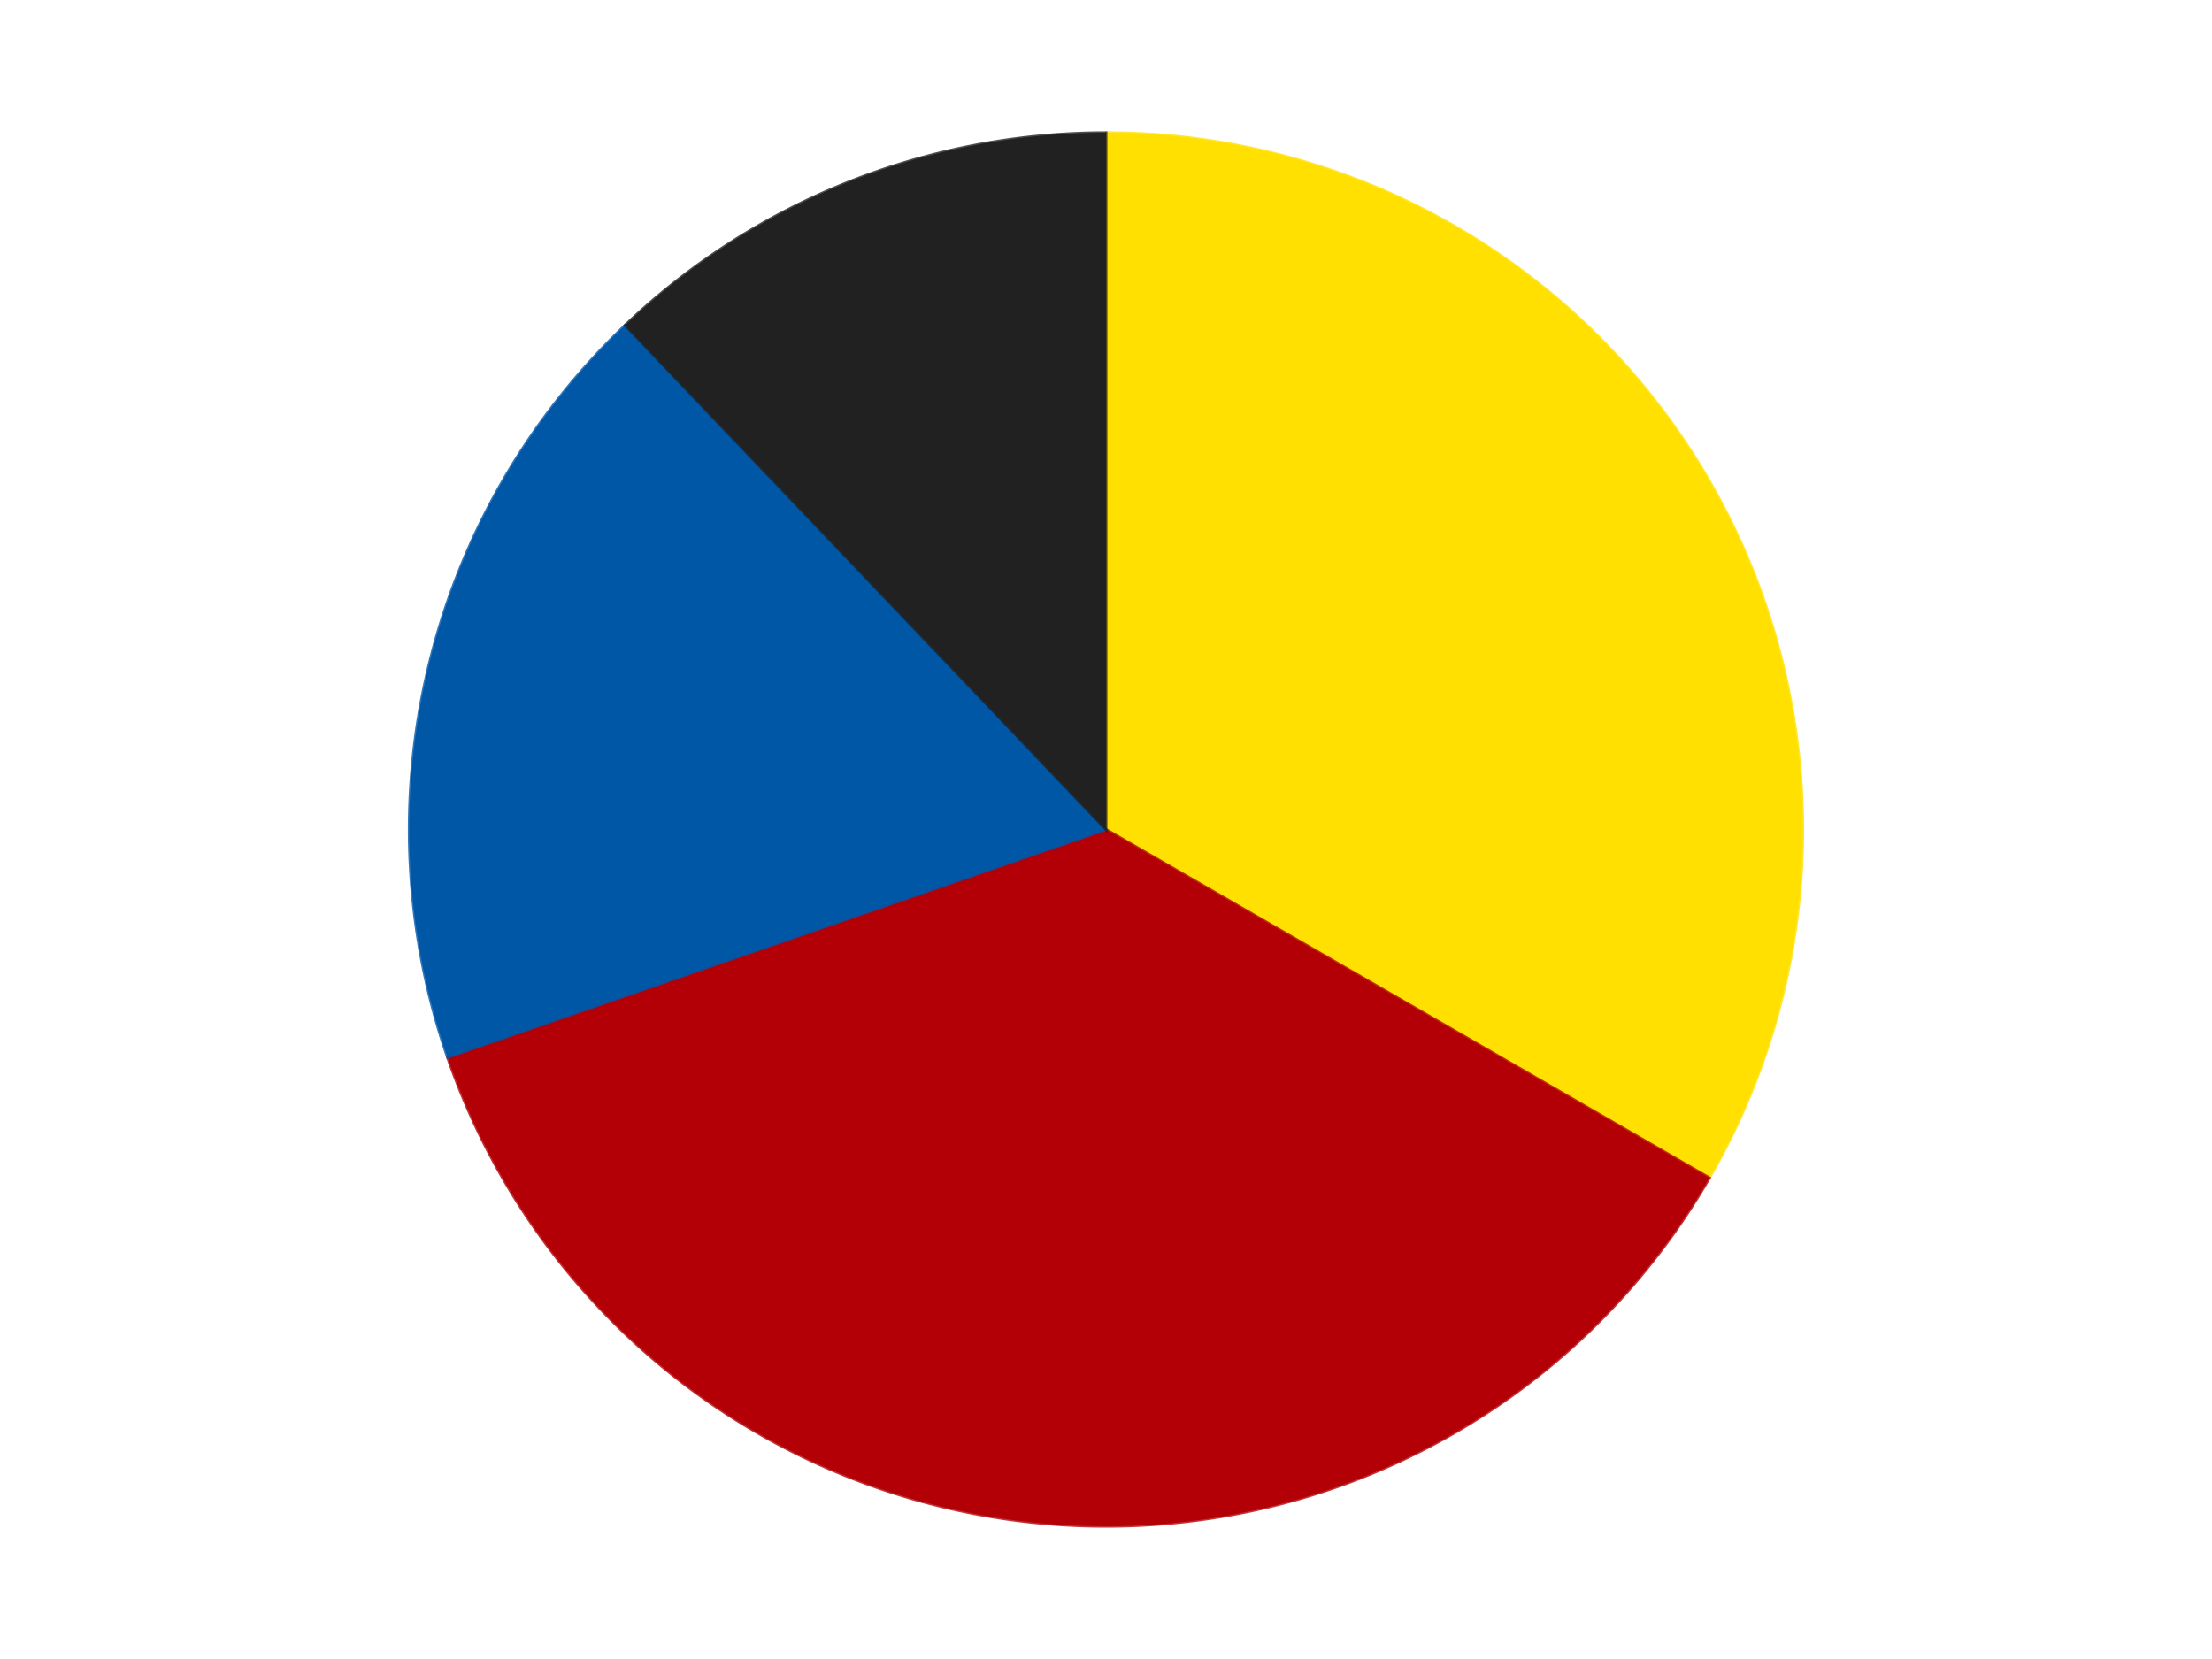
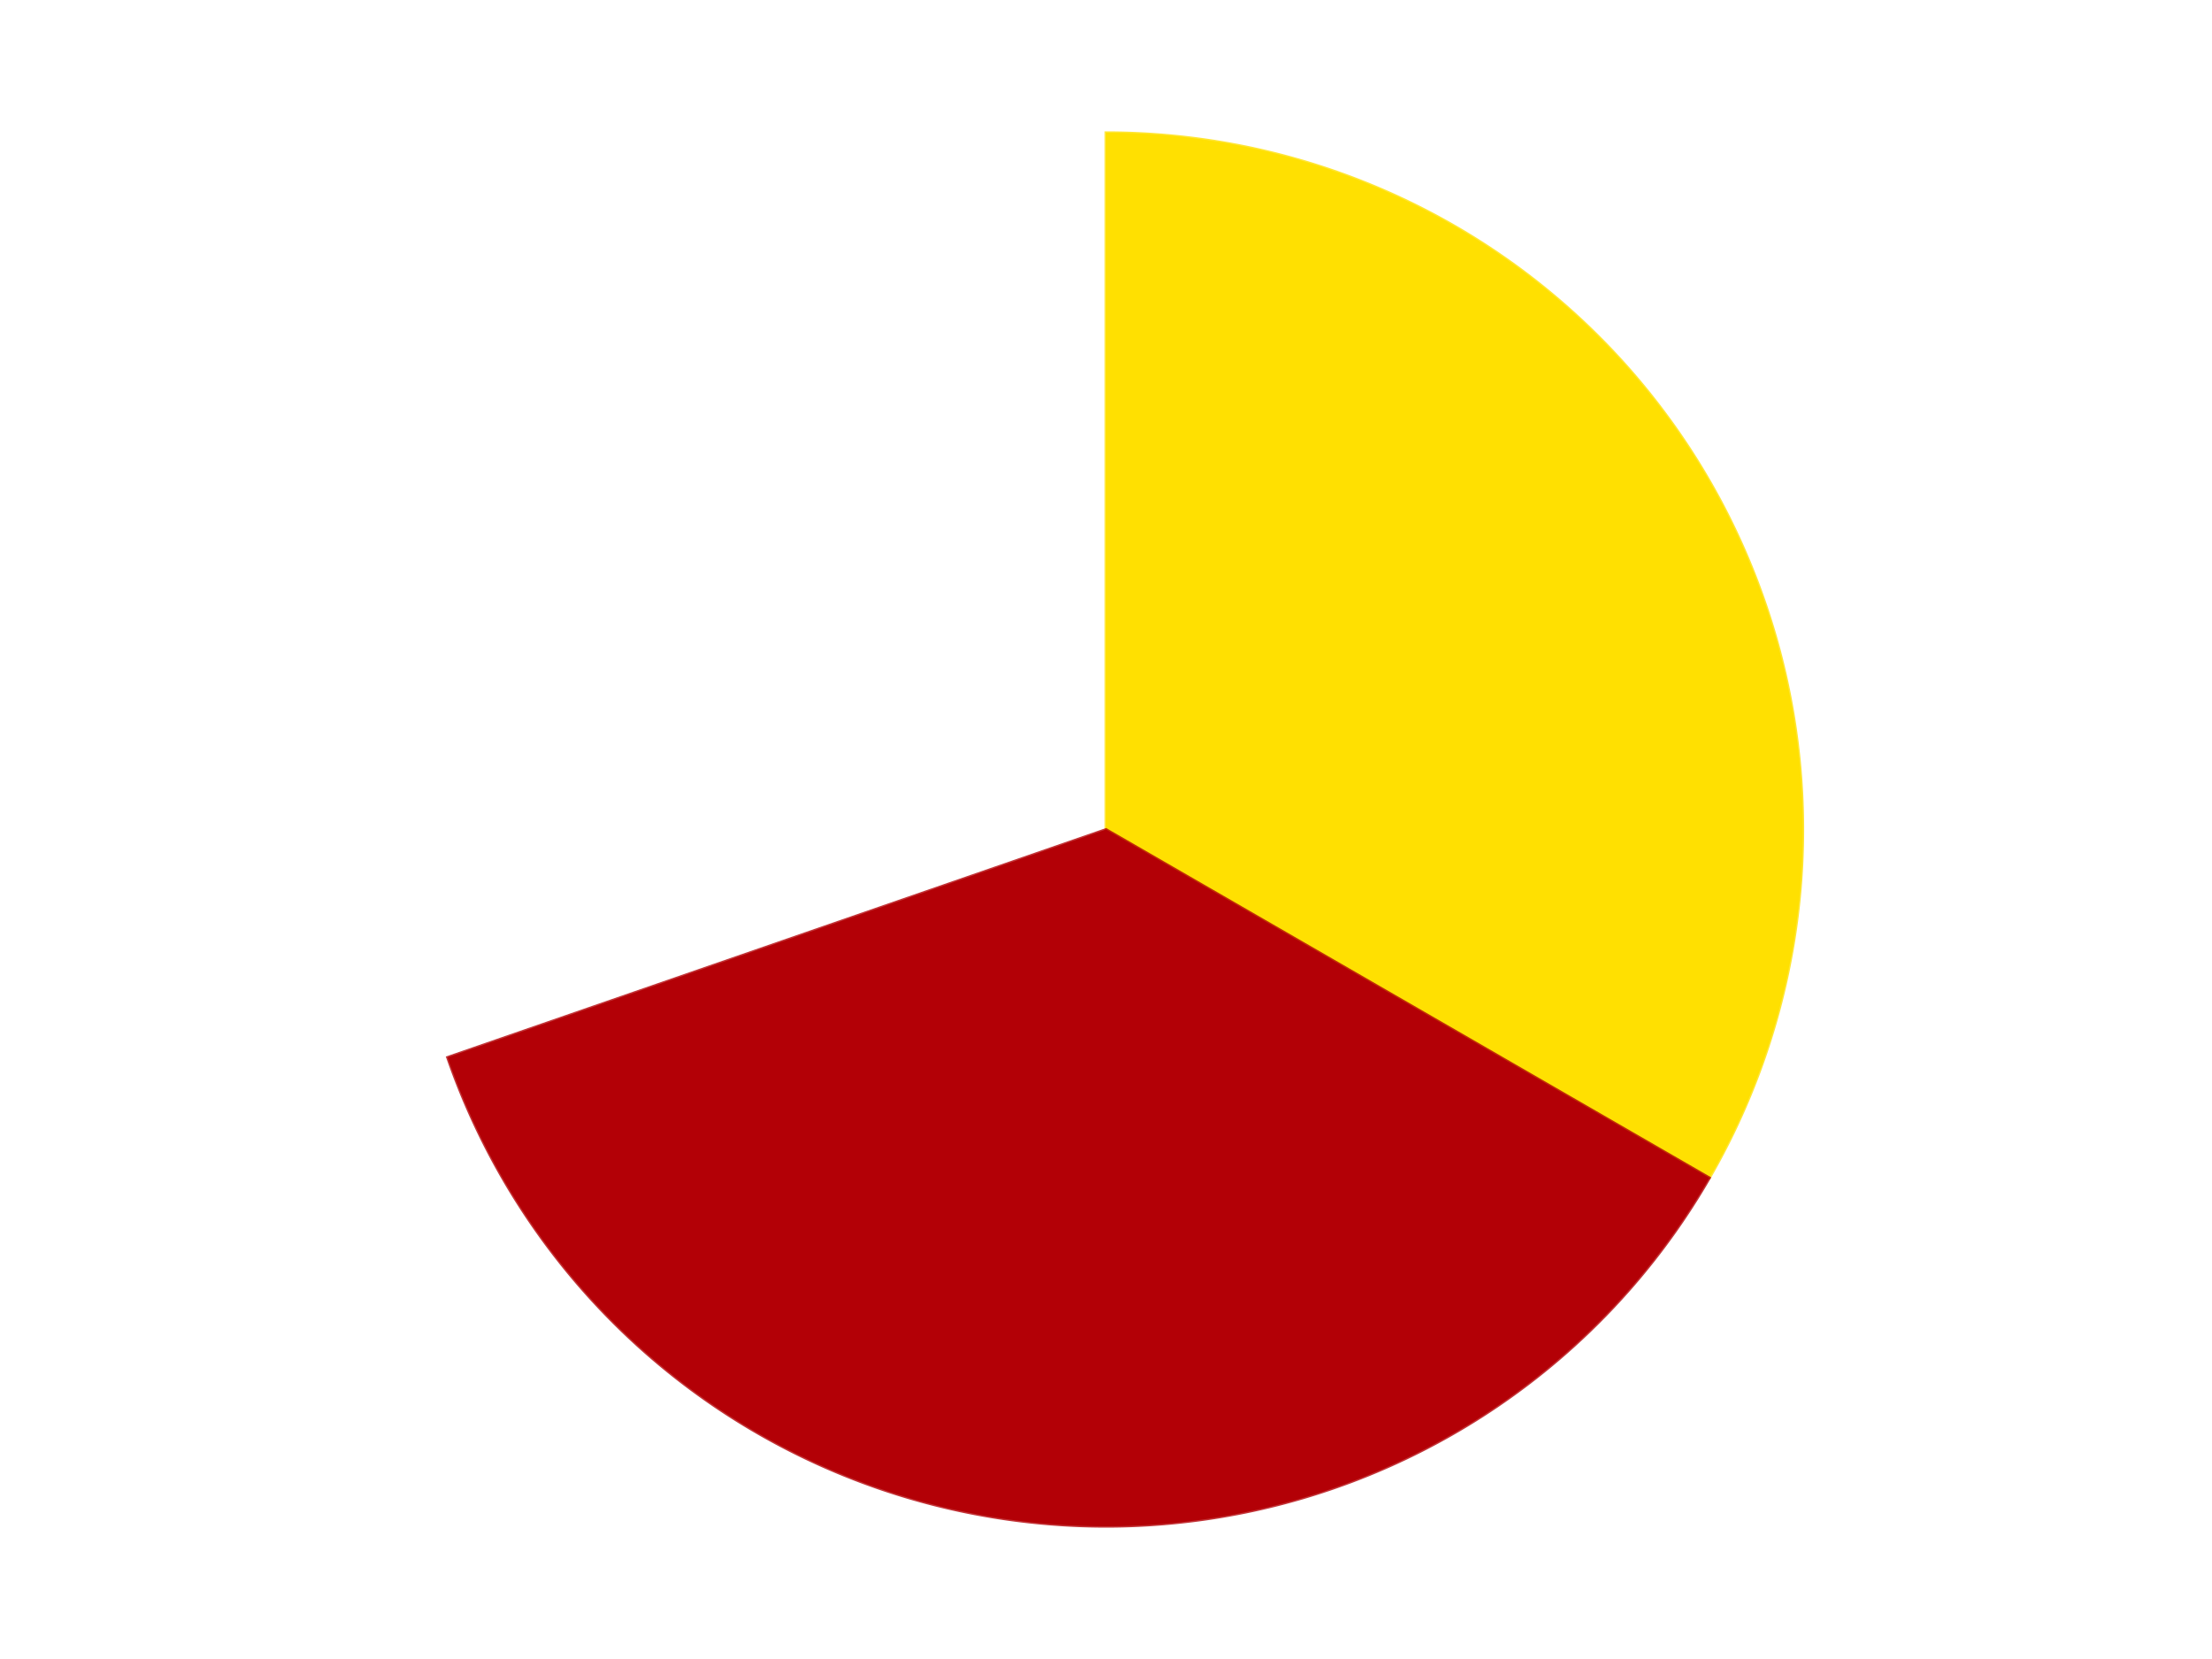
<svg xmlns="http://www.w3.org/2000/svg" xmlns:xlink="http://www.w3.org/1999/xlink" id="chart-ab50e5f7-2460-458d-b1c7-961c0eea727c" class="pygal-chart" viewBox="0 0 800 600">
  <defs>
    <style type="text/css">#chart-ab50e5f7-2460-458d-b1c7-961c0eea727c{-webkit-user-select:none;-webkit-font-smoothing:antialiased;font-family:Consolas,"Liberation Mono",Menlo,Courier,monospace}#chart-ab50e5f7-2460-458d-b1c7-961c0eea727c .title{font-family:Consolas,"Liberation Mono",Menlo,Courier,monospace;font-size:16px}#chart-ab50e5f7-2460-458d-b1c7-961c0eea727c .legends .legend text{font-family:Consolas,"Liberation Mono",Menlo,Courier,monospace;font-size:14px}#chart-ab50e5f7-2460-458d-b1c7-961c0eea727c .axis text{font-family:Consolas,"Liberation Mono",Menlo,Courier,monospace;font-size:10px}#chart-ab50e5f7-2460-458d-b1c7-961c0eea727c .axis text.major{font-family:Consolas,"Liberation Mono",Menlo,Courier,monospace;font-size:10px}#chart-ab50e5f7-2460-458d-b1c7-961c0eea727c .text-overlay text.value{font-family:Consolas,"Liberation Mono",Menlo,Courier,monospace;font-size:16px}#chart-ab50e5f7-2460-458d-b1c7-961c0eea727c .text-overlay text.label{font-family:Consolas,"Liberation Mono",Menlo,Courier,monospace;font-size:10px}#chart-ab50e5f7-2460-458d-b1c7-961c0eea727c .tooltip{font-family:Consolas,"Liberation Mono",Menlo,Courier,monospace;font-size:14px}#chart-ab50e5f7-2460-458d-b1c7-961c0eea727c text.no_data{font-family:Consolas,"Liberation Mono",Menlo,Courier,monospace;font-size:64px}
#chart-ab50e5f7-2460-458d-b1c7-961c0eea727c{background-color:transparent}#chart-ab50e5f7-2460-458d-b1c7-961c0eea727c path,#chart-ab50e5f7-2460-458d-b1c7-961c0eea727c line,#chart-ab50e5f7-2460-458d-b1c7-961c0eea727c rect,#chart-ab50e5f7-2460-458d-b1c7-961c0eea727c circle{-webkit-transition:150ms;-moz-transition:150ms;transition:150ms}#chart-ab50e5f7-2460-458d-b1c7-961c0eea727c .graph &gt; .background{fill:transparent}#chart-ab50e5f7-2460-458d-b1c7-961c0eea727c .plot &gt; .background{fill:transparent}#chart-ab50e5f7-2460-458d-b1c7-961c0eea727c .graph{fill:rgba(0,0,0,.87)}#chart-ab50e5f7-2460-458d-b1c7-961c0eea727c text.no_data{fill:rgba(0,0,0,1)}#chart-ab50e5f7-2460-458d-b1c7-961c0eea727c .title{fill:rgba(0,0,0,1)}#chart-ab50e5f7-2460-458d-b1c7-961c0eea727c .legends .legend text{fill:rgba(0,0,0,.87)}#chart-ab50e5f7-2460-458d-b1c7-961c0eea727c .legends .legend:hover text{fill:rgba(0,0,0,1)}#chart-ab50e5f7-2460-458d-b1c7-961c0eea727c .axis .line{stroke:rgba(0,0,0,1)}#chart-ab50e5f7-2460-458d-b1c7-961c0eea727c .axis .guide.line{stroke:rgba(0,0,0,.54)}#chart-ab50e5f7-2460-458d-b1c7-961c0eea727c .axis .major.line{stroke:rgba(0,0,0,.87)}#chart-ab50e5f7-2460-458d-b1c7-961c0eea727c .axis text.major{fill:rgba(0,0,0,1)}#chart-ab50e5f7-2460-458d-b1c7-961c0eea727c .axis.y .guides:hover .guide.line,#chart-ab50e5f7-2460-458d-b1c7-961c0eea727c .line-graph .axis.x .guides:hover .guide.line,#chart-ab50e5f7-2460-458d-b1c7-961c0eea727c .stackedline-graph .axis.x .guides:hover .guide.line,#chart-ab50e5f7-2460-458d-b1c7-961c0eea727c .xy-graph .axis.x .guides:hover .guide.line{stroke:rgba(0,0,0,1)}#chart-ab50e5f7-2460-458d-b1c7-961c0eea727c .axis .guides:hover text{fill:rgba(0,0,0,1)}#chart-ab50e5f7-2460-458d-b1c7-961c0eea727c .reactive{fill-opacity:1.0;stroke-opacity:.8;stroke-width:1}#chart-ab50e5f7-2460-458d-b1c7-961c0eea727c .ci{stroke:rgba(0,0,0,.87)}#chart-ab50e5f7-2460-458d-b1c7-961c0eea727c .reactive.active,#chart-ab50e5f7-2460-458d-b1c7-961c0eea727c .active .reactive{fill-opacity:0.6;stroke-opacity:.9;stroke-width:4}#chart-ab50e5f7-2460-458d-b1c7-961c0eea727c .ci .reactive.active{stroke-width:1.5}#chart-ab50e5f7-2460-458d-b1c7-961c0eea727c .series text{fill:rgba(0,0,0,1)}#chart-ab50e5f7-2460-458d-b1c7-961c0eea727c .tooltip rect{fill:transparent;stroke:rgba(0,0,0,1);-webkit-transition:opacity 150ms;-moz-transition:opacity 150ms;transition:opacity 150ms}#chart-ab50e5f7-2460-458d-b1c7-961c0eea727c .tooltip .label{fill:rgba(0,0,0,.87)}#chart-ab50e5f7-2460-458d-b1c7-961c0eea727c .tooltip .label{fill:rgba(0,0,0,.87)}#chart-ab50e5f7-2460-458d-b1c7-961c0eea727c .tooltip .legend{font-size:.8em;fill:rgba(0,0,0,.54)}#chart-ab50e5f7-2460-458d-b1c7-961c0eea727c .tooltip .x_label{font-size:.6em;fill:rgba(0,0,0,1)}#chart-ab50e5f7-2460-458d-b1c7-961c0eea727c .tooltip .xlink{font-size:.5em;text-decoration:underline}#chart-ab50e5f7-2460-458d-b1c7-961c0eea727c .tooltip .value{font-size:1.5em}#chart-ab50e5f7-2460-458d-b1c7-961c0eea727c .bound{font-size:.5em}#chart-ab50e5f7-2460-458d-b1c7-961c0eea727c .max-value{font-size:.75em;fill:rgba(0,0,0,.54)}#chart-ab50e5f7-2460-458d-b1c7-961c0eea727c .map-element{fill:transparent;stroke:rgba(0,0,0,.54) !important}#chart-ab50e5f7-2460-458d-b1c7-961c0eea727c .map-element .reactive{fill-opacity:inherit;stroke-opacity:inherit}#chart-ab50e5f7-2460-458d-b1c7-961c0eea727c .color-0,#chart-ab50e5f7-2460-458d-b1c7-961c0eea727c .color-0 a:visited{stroke:#F44336;fill:#F44336}#chart-ab50e5f7-2460-458d-b1c7-961c0eea727c .color-1,#chart-ab50e5f7-2460-458d-b1c7-961c0eea727c .color-1 a:visited{stroke:#3F51B5;fill:#3F51B5}#chart-ab50e5f7-2460-458d-b1c7-961c0eea727c .color-2,#chart-ab50e5f7-2460-458d-b1c7-961c0eea727c .color-2 a:visited{stroke:#009688;fill:#009688}#chart-ab50e5f7-2460-458d-b1c7-961c0eea727c .color-3,#chart-ab50e5f7-2460-458d-b1c7-961c0eea727c .color-3 a:visited{stroke:#FFC107;fill:#FFC107}#chart-ab50e5f7-2460-458d-b1c7-961c0eea727c .text-overlay .color-0 text{fill:black}#chart-ab50e5f7-2460-458d-b1c7-961c0eea727c .text-overlay .color-1 text{fill:black}#chart-ab50e5f7-2460-458d-b1c7-961c0eea727c .text-overlay .color-2 text{fill:black}#chart-ab50e5f7-2460-458d-b1c7-961c0eea727c .text-overlay .color-3 text{fill:black}
#chart-ab50e5f7-2460-458d-b1c7-961c0eea727c text.no_data{text-anchor:middle}#chart-ab50e5f7-2460-458d-b1c7-961c0eea727c .guide.line{fill:none}#chart-ab50e5f7-2460-458d-b1c7-961c0eea727c .centered{text-anchor:middle}#chart-ab50e5f7-2460-458d-b1c7-961c0eea727c .title{text-anchor:middle}#chart-ab50e5f7-2460-458d-b1c7-961c0eea727c .legends .legend text{fill-opacity:1}#chart-ab50e5f7-2460-458d-b1c7-961c0eea727c .axis.x text{text-anchor:middle}#chart-ab50e5f7-2460-458d-b1c7-961c0eea727c .axis.x:not(.web) text[transform]{text-anchor:start}#chart-ab50e5f7-2460-458d-b1c7-961c0eea727c .axis.x:not(.web) text[transform].backwards{text-anchor:end}#chart-ab50e5f7-2460-458d-b1c7-961c0eea727c .axis.y text{text-anchor:end}#chart-ab50e5f7-2460-458d-b1c7-961c0eea727c .axis.y text[transform].backwards{text-anchor:start}#chart-ab50e5f7-2460-458d-b1c7-961c0eea727c .axis.y2 text{text-anchor:start}#chart-ab50e5f7-2460-458d-b1c7-961c0eea727c .axis.y2 text[transform].backwards{text-anchor:end}#chart-ab50e5f7-2460-458d-b1c7-961c0eea727c .axis .guide.line{stroke-dasharray:4,4;stroke:black}#chart-ab50e5f7-2460-458d-b1c7-961c0eea727c .axis .major.guide.line{stroke-dasharray:6,6;stroke:black}#chart-ab50e5f7-2460-458d-b1c7-961c0eea727c .horizontal .axis.y .guide.line,#chart-ab50e5f7-2460-458d-b1c7-961c0eea727c .horizontal .axis.y2 .guide.line,#chart-ab50e5f7-2460-458d-b1c7-961c0eea727c .vertical .axis.x .guide.line{opacity:0}#chart-ab50e5f7-2460-458d-b1c7-961c0eea727c .horizontal .axis.always_show .guide.line,#chart-ab50e5f7-2460-458d-b1c7-961c0eea727c .vertical .axis.always_show .guide.line{opacity:1 !important}#chart-ab50e5f7-2460-458d-b1c7-961c0eea727c .axis.y .guides:hover .guide.line,#chart-ab50e5f7-2460-458d-b1c7-961c0eea727c .axis.y2 .guides:hover .guide.line,#chart-ab50e5f7-2460-458d-b1c7-961c0eea727c .axis.x .guides:hover .guide.line{opacity:1}#chart-ab50e5f7-2460-458d-b1c7-961c0eea727c .axis .guides:hover text{opacity:1}#chart-ab50e5f7-2460-458d-b1c7-961c0eea727c .nofill{fill:none}#chart-ab50e5f7-2460-458d-b1c7-961c0eea727c .subtle-fill{fill-opacity:.2}#chart-ab50e5f7-2460-458d-b1c7-961c0eea727c .dot{stroke-width:1px;fill-opacity:1;stroke-opacity:1}#chart-ab50e5f7-2460-458d-b1c7-961c0eea727c .dot.active{stroke-width:5px}#chart-ab50e5f7-2460-458d-b1c7-961c0eea727c .dot.negative{fill:transparent}#chart-ab50e5f7-2460-458d-b1c7-961c0eea727c text,#chart-ab50e5f7-2460-458d-b1c7-961c0eea727c tspan{stroke:none !important}#chart-ab50e5f7-2460-458d-b1c7-961c0eea727c .series text.active{opacity:1}#chart-ab50e5f7-2460-458d-b1c7-961c0eea727c .tooltip rect{fill-opacity:.95;stroke-width:.5}#chart-ab50e5f7-2460-458d-b1c7-961c0eea727c .tooltip text{fill-opacity:1}#chart-ab50e5f7-2460-458d-b1c7-961c0eea727c .showable{visibility:hidden}#chart-ab50e5f7-2460-458d-b1c7-961c0eea727c .showable.shown{visibility:visible}#chart-ab50e5f7-2460-458d-b1c7-961c0eea727c .gauge-background{fill:rgba(229,229,229,1);stroke:none}#chart-ab50e5f7-2460-458d-b1c7-961c0eea727c .bg-lines{stroke:transparent;stroke-width:2px}</style>
    <script type="text/javascript">window.pygal = window.pygal || {};window.pygal.config = window.pygal.config || {};window.pygal.config['ab50e5f7-2460-458d-b1c7-961c0eea727c'] = {"allow_interruptions": false, "box_mode": "extremes", "classes": ["pygal-chart"], "css": ["file://style.css", "file://graph.css"], "defs": [], "disable_xml_declaration": false, "dots_size": 2.5, "dynamic_print_values": false, "explicit_size": false, "fill": false, "force_uri_protocol": "https", "formatter": null, "half_pie": false, "height": 600, "include_x_axis": false, "inner_radius": 0, "interpolate": null, "interpolation_parameters": {}, "interpolation_precision": 250, "inverse_y_axis": false, "js": ["//kozea.github.io/pygal.js/2.0.x/pygal-tooltips.min.js"], "legend_at_bottom": false, "legend_at_bottom_columns": null, "legend_box_size": 12, "logarithmic": false, "margin": 20, "margin_bottom": null, "margin_left": null, "margin_right": null, "margin_top": null, "max_scale": 16, "min_scale": 4, "missing_value_fill_truncation": "x", "no_data_text": "No data", "no_prefix": false, "order_min": null, "pretty_print": false, "print_labels": false, "print_values": false, "print_values_position": "center", "print_zeroes": true, "range": null, "rounded_bars": null, "secondary_range": null, "show_dots": true, "show_legend": false, "show_minor_x_labels": true, "show_minor_y_labels": true, "show_only_major_dots": false, "show_x_guides": false, "show_x_labels": true, "show_y_guides": true, "show_y_labels": true, "spacing": 10, "stack_from_top": false, "strict": false, "stroke": true, "stroke_style": null, "style": {"background": "transparent", "ci_colors": [], "colors": ["#F44336", "#3F51B5", "#009688", "#FFC107", "#FF5722", "#9C27B0", "#03A9F4", "#8BC34A", "#FF9800", "#E91E63", "#2196F3", "#4CAF50", "#FFEB3B", "#673AB7", "#00BCD4", "#CDDC39", "#9E9E9E", "#607D8B"], "dot_opacity": "1", "font_family": "Consolas, \"Liberation Mono\", Menlo, Courier, monospace", "foreground": "rgba(0, 0, 0, .87)", "foreground_strong": "rgba(0, 0, 0, 1)", "foreground_subtle": "rgba(0, 0, 0, .54)", "guide_stroke_color": "black", "guide_stroke_dasharray": "4,4", "label_font_family": "Consolas, \"Liberation Mono\", Menlo, Courier, monospace", "label_font_size": 10, "legend_font_family": "Consolas, \"Liberation Mono\", Menlo, Courier, monospace", "legend_font_size": 14, "major_guide_stroke_color": "black", "major_guide_stroke_dasharray": "6,6", "major_label_font_family": "Consolas, \"Liberation Mono\", Menlo, Courier, monospace", "major_label_font_size": 10, "no_data_font_family": "Consolas, \"Liberation Mono\", Menlo, Courier, monospace", "no_data_font_size": 64, "opacity": "1.0", "opacity_hover": "0.6", "plot_background": "transparent", "stroke_opacity": ".8", "stroke_opacity_hover": ".9", "stroke_width": "1", "stroke_width_hover": "4", "title_font_family": "Consolas, \"Liberation Mono\", Menlo, Courier, monospace", "title_font_size": 16, "tooltip_font_family": "Consolas, \"Liberation Mono\", Menlo, Courier, monospace", "tooltip_font_size": 14, "transition": "150ms", "value_background": "rgba(229, 229, 229, 1)", "value_colors": [], "value_font_family": "Consolas, \"Liberation Mono\", Menlo, Courier, monospace", "value_font_size": 16, "value_label_font_family": "Consolas, \"Liberation Mono\", Menlo, Courier, monospace", "value_label_font_size": 10}, "title": null, "tooltip_border_radius": 0, "tooltip_fancy_mode": true, "truncate_label": null, "truncate_legend": null, "width": 800, "x_label_rotation": 0, "x_labels": null, "x_labels_major": null, "x_labels_major_count": null, "x_labels_major_every": null, "x_title": null, "xrange": null, "y_label_rotation": 0, "y_labels": null, "y_labels_major": null, "y_labels_major_count": null, "y_labels_major_every": null, "y_title": null, "zero": 0, "legends": ["Yellow", "Red", "Blue", "Black"]}</script>
    <script type="text/javascript" xlink:href="https://kozea.github.io/pygal.js/2.0.x/pygal-tooltips.min.js" />
  </defs>
  <title>Pygal</title>
  <g class="graph pie-graph vertical">
-     <rect x="0" y="0" width="800" height="600" class="background" />
    <g transform="translate(20, 20)" class="plot">
-       <rect x="0" y="0" width="760" height="560" class="background" />
      <g class="series serie-0 color-0">
        <g class="slices">
          <g class="slice" style="fill: #FFE001; stroke: #FFE001">
            <path d="M380 28 A252 252 0 0 1 598.238 406 L380 280 A0 0 0 0 0 380 280 z" class="slice reactive tooltip-trigger" />
            <desc class="value">11</desc>
            <desc class="x centered">489.1192008768393</desc>
            <desc class="y centered">217.0</desc>
          </g>
        </g>
      </g>
      <g class="series serie-1 color-1">
        <g class="slices">
          <g class="slice" style="fill: #B30006; stroke: #B30006">
            <path d="M598.238 406 A252 252 0 0 1 141.86 362.421 L380 280 A0 0 0 0 0 380 280 z" class="slice reactive tooltip-trigger" />
            <desc class="value">12</desc>
            <desc class="x centered">368.02293854367304</desc>
            <desc class="y centered">405.4294622442087</desc>
          </g>
        </g>
      </g>
      <g class="series serie-2 color-2">
        <g class="slices">
          <g class="slice" style="fill: #0057A6; stroke: #0057A6">
-             <path d="M141.86 362.421 A252 252 0 0 1 206.1 97.619 L380 280 A0 0 0 0 0 380 280 z" class="slice reactive tooltip-trigger" />
            <desc class="value">6</desc>
            <desc class="x centered">257.55174239123374</desc>
            <desc class="y centered">250.29437412581225</desc>
          </g>
        </g>
      </g>
      <g class="series serie-3 color-3">
        <g class="slices">
          <g class="slice" style="fill: #212121; stroke: #212121">
-             <path d="M206.1 97.619 A252 252 0 0 1 380 28 L380 280 A0 0 0 0 0 380 280 z" class="slice reactive tooltip-trigger" />
            <desc class="value">4</desc>
            <desc class="x centered">333.17053058679875</desc>
            <desc class="y centered">163.02564043997484</desc>
          </g>
        </g>
      </g>
    </g>
    <g class="titles" />
    <g transform="translate(20, 20)" class="plot overlay">
      <g class="series serie-0 color-0" />
      <g class="series serie-1 color-1" />
      <g class="series serie-2 color-2" />
      <g class="series serie-3 color-3" />
    </g>
    <g transform="translate(20, 20)" class="plot text-overlay">
      <g class="series serie-0 color-0" />
      <g class="series serie-1 color-1" />
      <g class="series serie-2 color-2" />
      <g class="series serie-3 color-3" />
    </g>
    <g transform="translate(20, 20)" class="plot tooltip-overlay">
      <g transform="translate(0 0)" style="opacity: 0" class="tooltip">
        <rect rx="0" ry="0" width="0" height="0" class="tooltip-box" />
        <g class="text" />
      </g>
    </g>
  </g>
</svg>